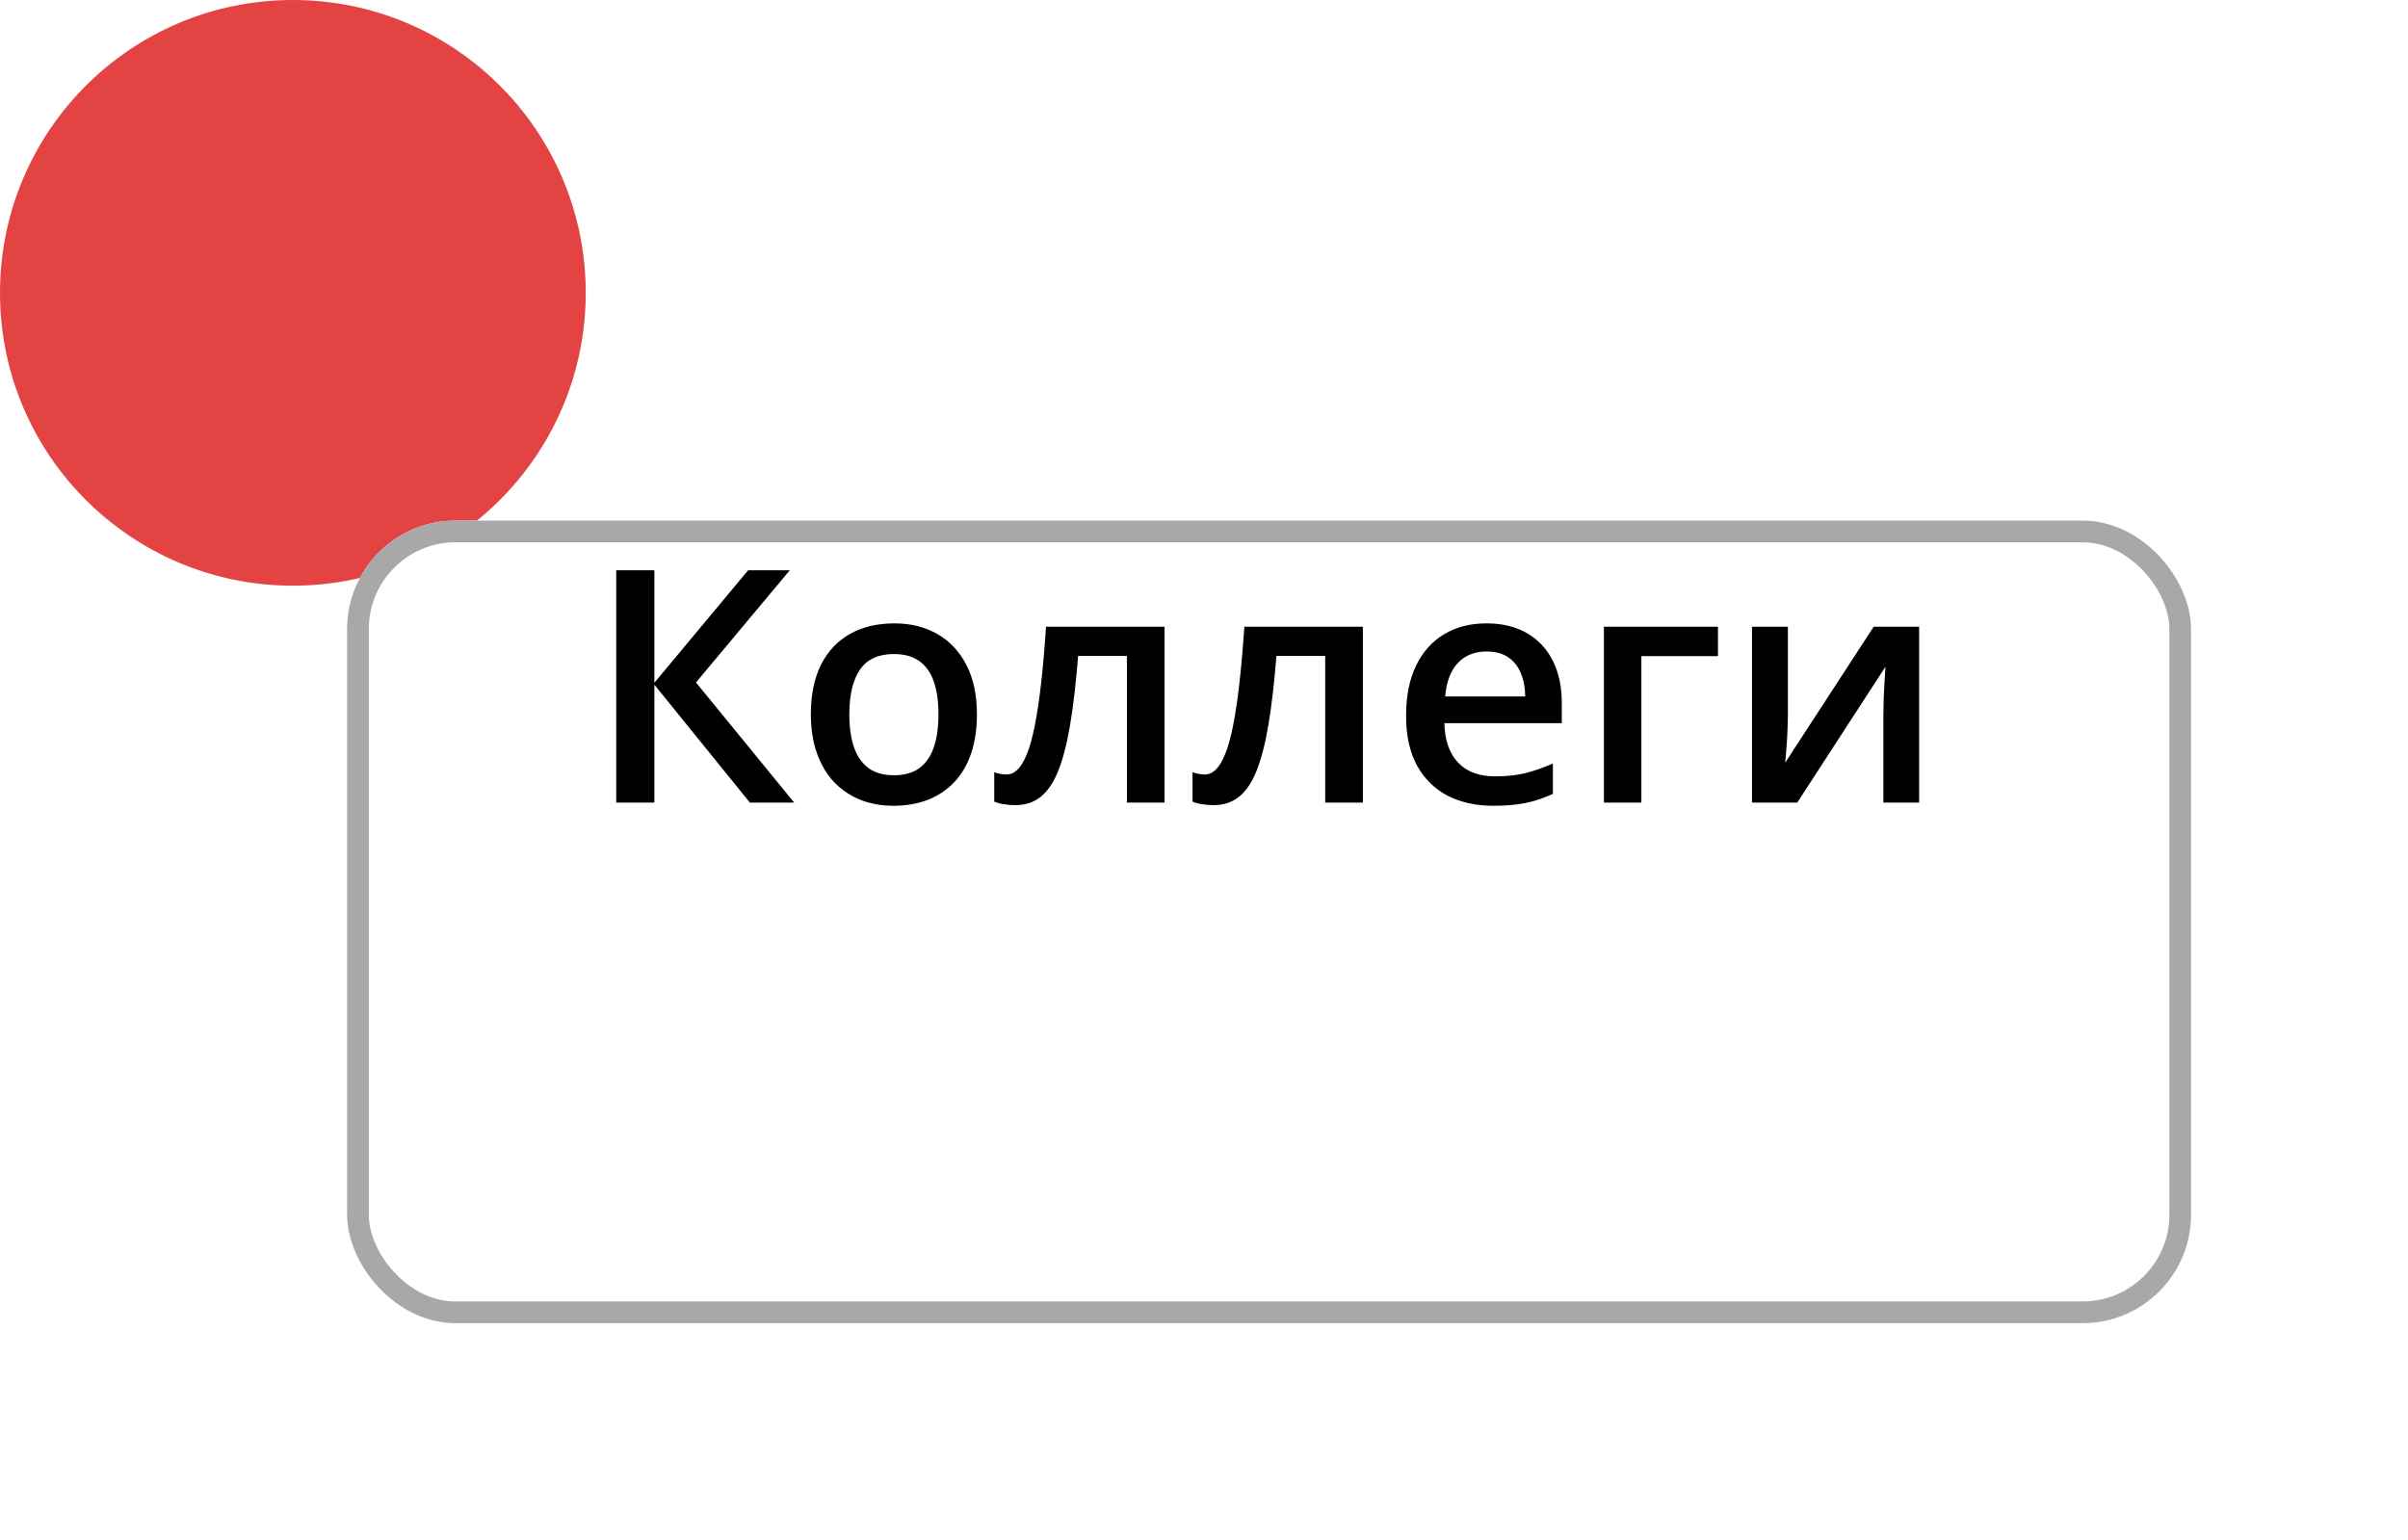
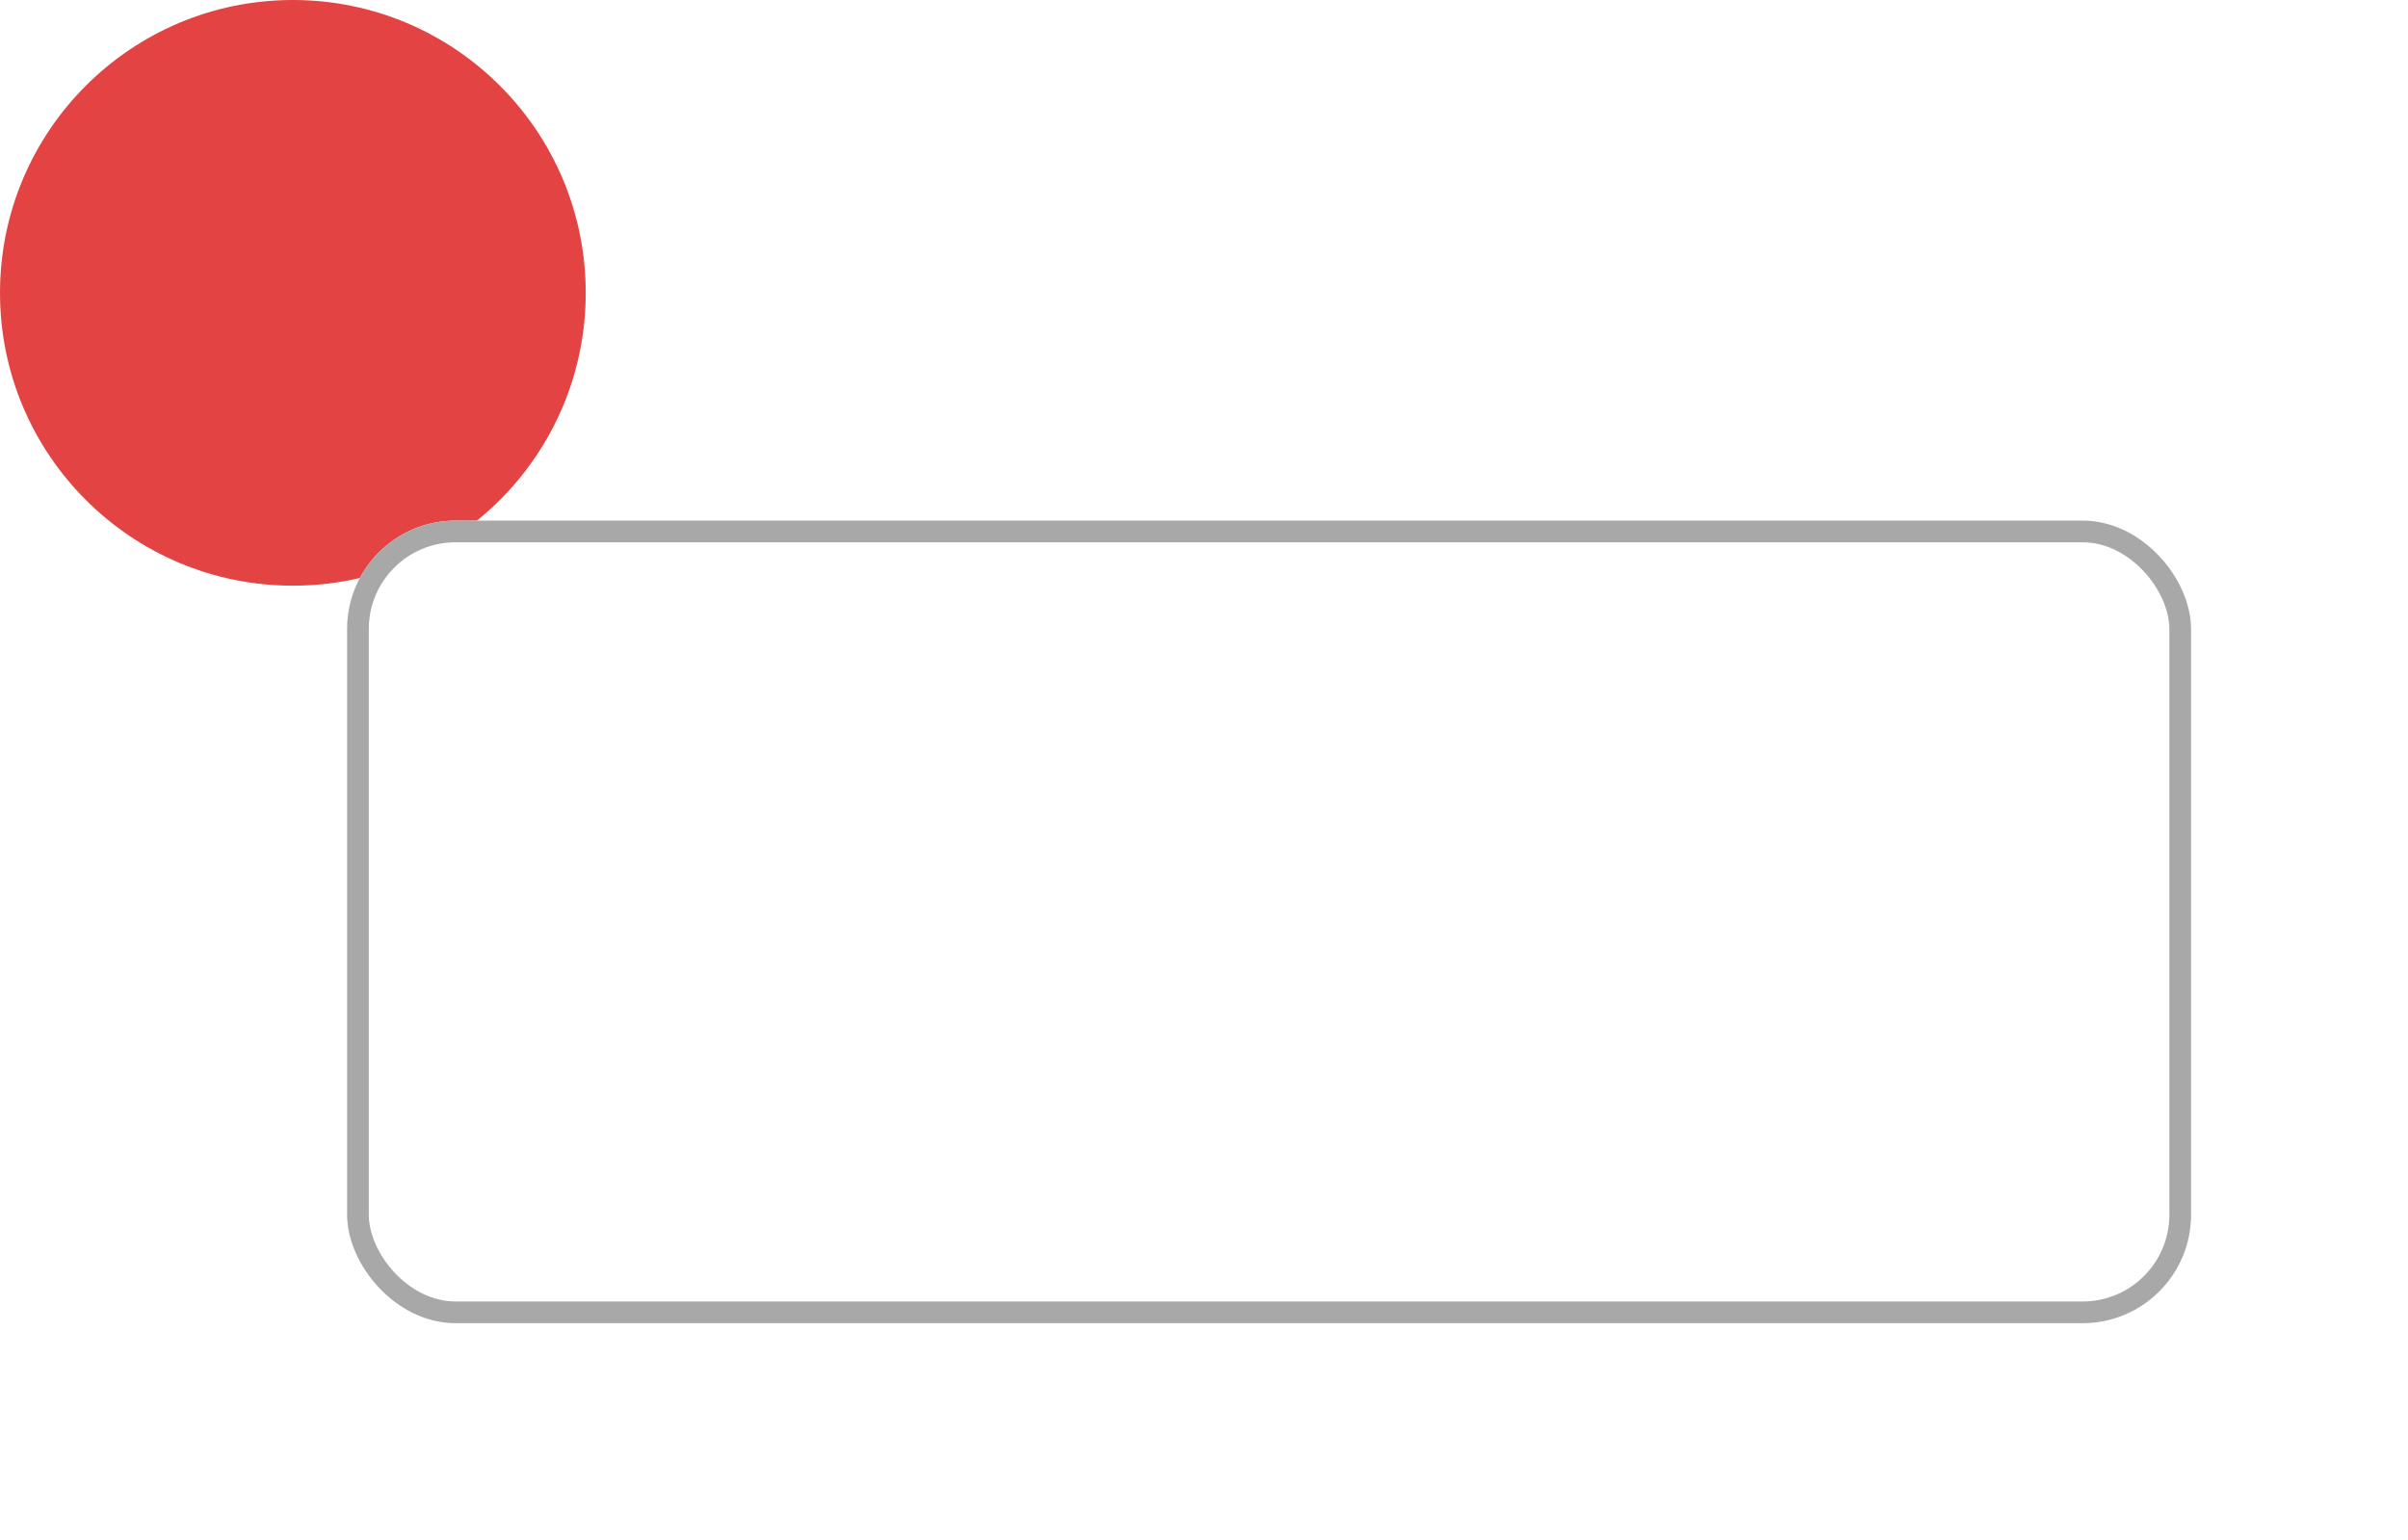
<svg xmlns="http://www.w3.org/2000/svg" width="111" height="71" viewBox="0 0 111 71" fill="none">
  <circle cx="13.5" cy="13.5" r="13.5" fill="#E44343" />
  <g filter="url(#filter0_d_7133_1854)">
    <rect x="16" y="13" width="85" height="37" rx="5" fill="white" />
    <rect x="16.5" y="13.5" width="84" height="36" rx="4.5" stroke="#A8A8A8" />
  </g>
-   <path d="M36.609 37H34.566L30.164 31.565V37H28.406V26.292H30.164V31.477L34.485 26.292H36.404L32.083 31.463L36.609 37ZM45.032 32.928C45.032 33.602 44.944 34.2 44.769 34.722C44.593 35.245 44.336 35.687 43.999 36.048C43.663 36.404 43.257 36.678 42.784 36.868C42.31 37.054 41.775 37.147 41.18 37.147C40.623 37.147 40.113 37.054 39.649 36.868C39.185 36.678 38.782 36.404 38.44 36.048C38.103 35.687 37.842 35.245 37.657 34.722C37.471 34.2 37.378 33.602 37.378 32.928C37.378 32.034 37.532 31.277 37.84 30.657C38.152 30.032 38.597 29.556 39.173 29.229C39.749 28.902 40.435 28.738 41.231 28.738C41.978 28.738 42.637 28.902 43.209 29.229C43.78 29.556 44.227 30.032 44.549 30.657C44.871 31.282 45.032 32.039 45.032 32.928ZM39.151 32.928C39.151 33.519 39.222 34.024 39.363 34.444C39.51 34.864 39.734 35.186 40.037 35.411C40.34 35.63 40.73 35.74 41.209 35.74C41.688 35.74 42.078 35.63 42.381 35.411C42.684 35.186 42.906 34.864 43.047 34.444C43.189 34.024 43.26 33.519 43.26 32.928C43.26 32.337 43.189 31.836 43.047 31.426C42.906 31.011 42.684 30.696 42.381 30.481C42.078 30.262 41.685 30.152 41.202 30.152C40.489 30.152 39.969 30.391 39.642 30.87C39.315 31.348 39.151 32.034 39.151 32.928ZM53.682 37H51.946V30.24H49.698C49.6 31.47 49.478 32.523 49.331 33.397C49.185 34.27 49.002 34.983 48.782 35.535C48.562 36.082 48.291 36.482 47.969 36.736C47.647 36.99 47.259 37.117 46.805 37.117C46.605 37.117 46.424 37.102 46.263 37.073C46.102 37.049 45.958 37.01 45.831 36.956V35.601C45.914 35.63 46.004 35.655 46.102 35.674C46.199 35.694 46.299 35.704 46.402 35.704C46.583 35.704 46.748 35.63 46.9 35.484C47.056 35.333 47.2 35.096 47.332 34.773C47.464 34.451 47.584 34.026 47.691 33.499C47.798 32.967 47.896 32.322 47.984 31.565C48.072 30.804 48.15 29.913 48.218 28.892H53.682V37ZM62.823 37H61.087V30.24H58.838C58.741 31.47 58.619 32.523 58.472 33.397C58.326 34.27 58.143 34.983 57.923 35.535C57.703 36.082 57.432 36.482 57.11 36.736C56.788 36.99 56.399 37.117 55.945 37.117C55.745 37.117 55.565 37.102 55.403 37.073C55.242 37.049 55.098 37.01 54.971 36.956V35.601C55.054 35.63 55.145 35.655 55.242 35.674C55.34 35.694 55.44 35.704 55.542 35.704C55.723 35.704 55.889 35.63 56.041 35.484C56.197 35.333 56.341 35.096 56.473 34.773C56.605 34.451 56.724 34.026 56.831 33.499C56.939 32.967 57.037 32.322 57.124 31.565C57.212 30.804 57.291 29.913 57.359 28.892H62.823V37ZM68.521 28.738C69.244 28.738 69.864 28.887 70.381 29.185C70.899 29.483 71.297 29.905 71.575 30.452C71.853 30.999 71.993 31.653 71.993 32.415V33.338H66.58C66.6 34.124 66.81 34.73 67.21 35.154C67.615 35.579 68.182 35.791 68.909 35.791C69.427 35.791 69.891 35.743 70.301 35.645C70.716 35.542 71.143 35.394 71.582 35.198V36.597C71.177 36.788 70.765 36.927 70.345 37.015C69.925 37.102 69.422 37.147 68.836 37.147C68.04 37.147 67.339 36.993 66.734 36.685C66.133 36.373 65.662 35.909 65.32 35.294C64.983 34.678 64.815 33.914 64.815 33.001C64.815 32.093 64.969 31.321 65.276 30.686C65.584 30.052 66.016 29.568 66.573 29.236C67.129 28.904 67.779 28.738 68.521 28.738ZM68.521 30.035C67.979 30.035 67.54 30.21 67.203 30.562C66.871 30.914 66.675 31.429 66.617 32.107H70.308C70.303 31.702 70.235 31.343 70.103 31.031C69.976 30.718 69.781 30.474 69.517 30.298C69.258 30.123 68.926 30.035 68.521 30.035ZM79.192 28.892V30.247H75.662V37H73.934V28.892H79.192ZM82.415 28.892V33.03C82.415 33.162 82.41 33.331 82.4 33.536C82.395 33.736 82.386 33.946 82.371 34.166C82.356 34.38 82.342 34.578 82.327 34.759C82.312 34.94 82.3 35.074 82.29 35.162L86.37 28.892H88.465V37H86.817V32.906C86.817 32.691 86.822 32.442 86.832 32.159C86.846 31.875 86.861 31.602 86.876 31.338C86.895 31.075 86.907 30.875 86.912 30.738L82.847 37H80.76V28.892H82.415Z" fill="black" />
  <defs>
    <filter id="filter0_d_7133_1854" x="6" y="13" width="105" height="58" filterUnits="userSpaceOnUse" color-interpolation-filters="sRGB">
      <feFlood flood-opacity="0" result="BackgroundImageFix" />
      <feColorMatrix in="SourceAlpha" type="matrix" values="0 0 0 0 0 0 0 0 0 0 0 0 0 0 0 0 0 0 127 0" result="hardAlpha" />
      <feOffset dy="11" />
      <feGaussianBlur stdDeviation="5" />
      <feComposite in2="hardAlpha" operator="out" />
      <feColorMatrix type="matrix" values="0 0 0 0 0.29 0 0 0 0 0.506 0 0 0 0 1 0 0 0 0.14 0" />
      <feBlend mode="normal" in2="BackgroundImageFix" result="effect1_dropShadow_7133_1854" />
      <feBlend mode="normal" in="SourceGraphic" in2="effect1_dropShadow_7133_1854" result="shape" />
    </filter>
  </defs>
</svg>